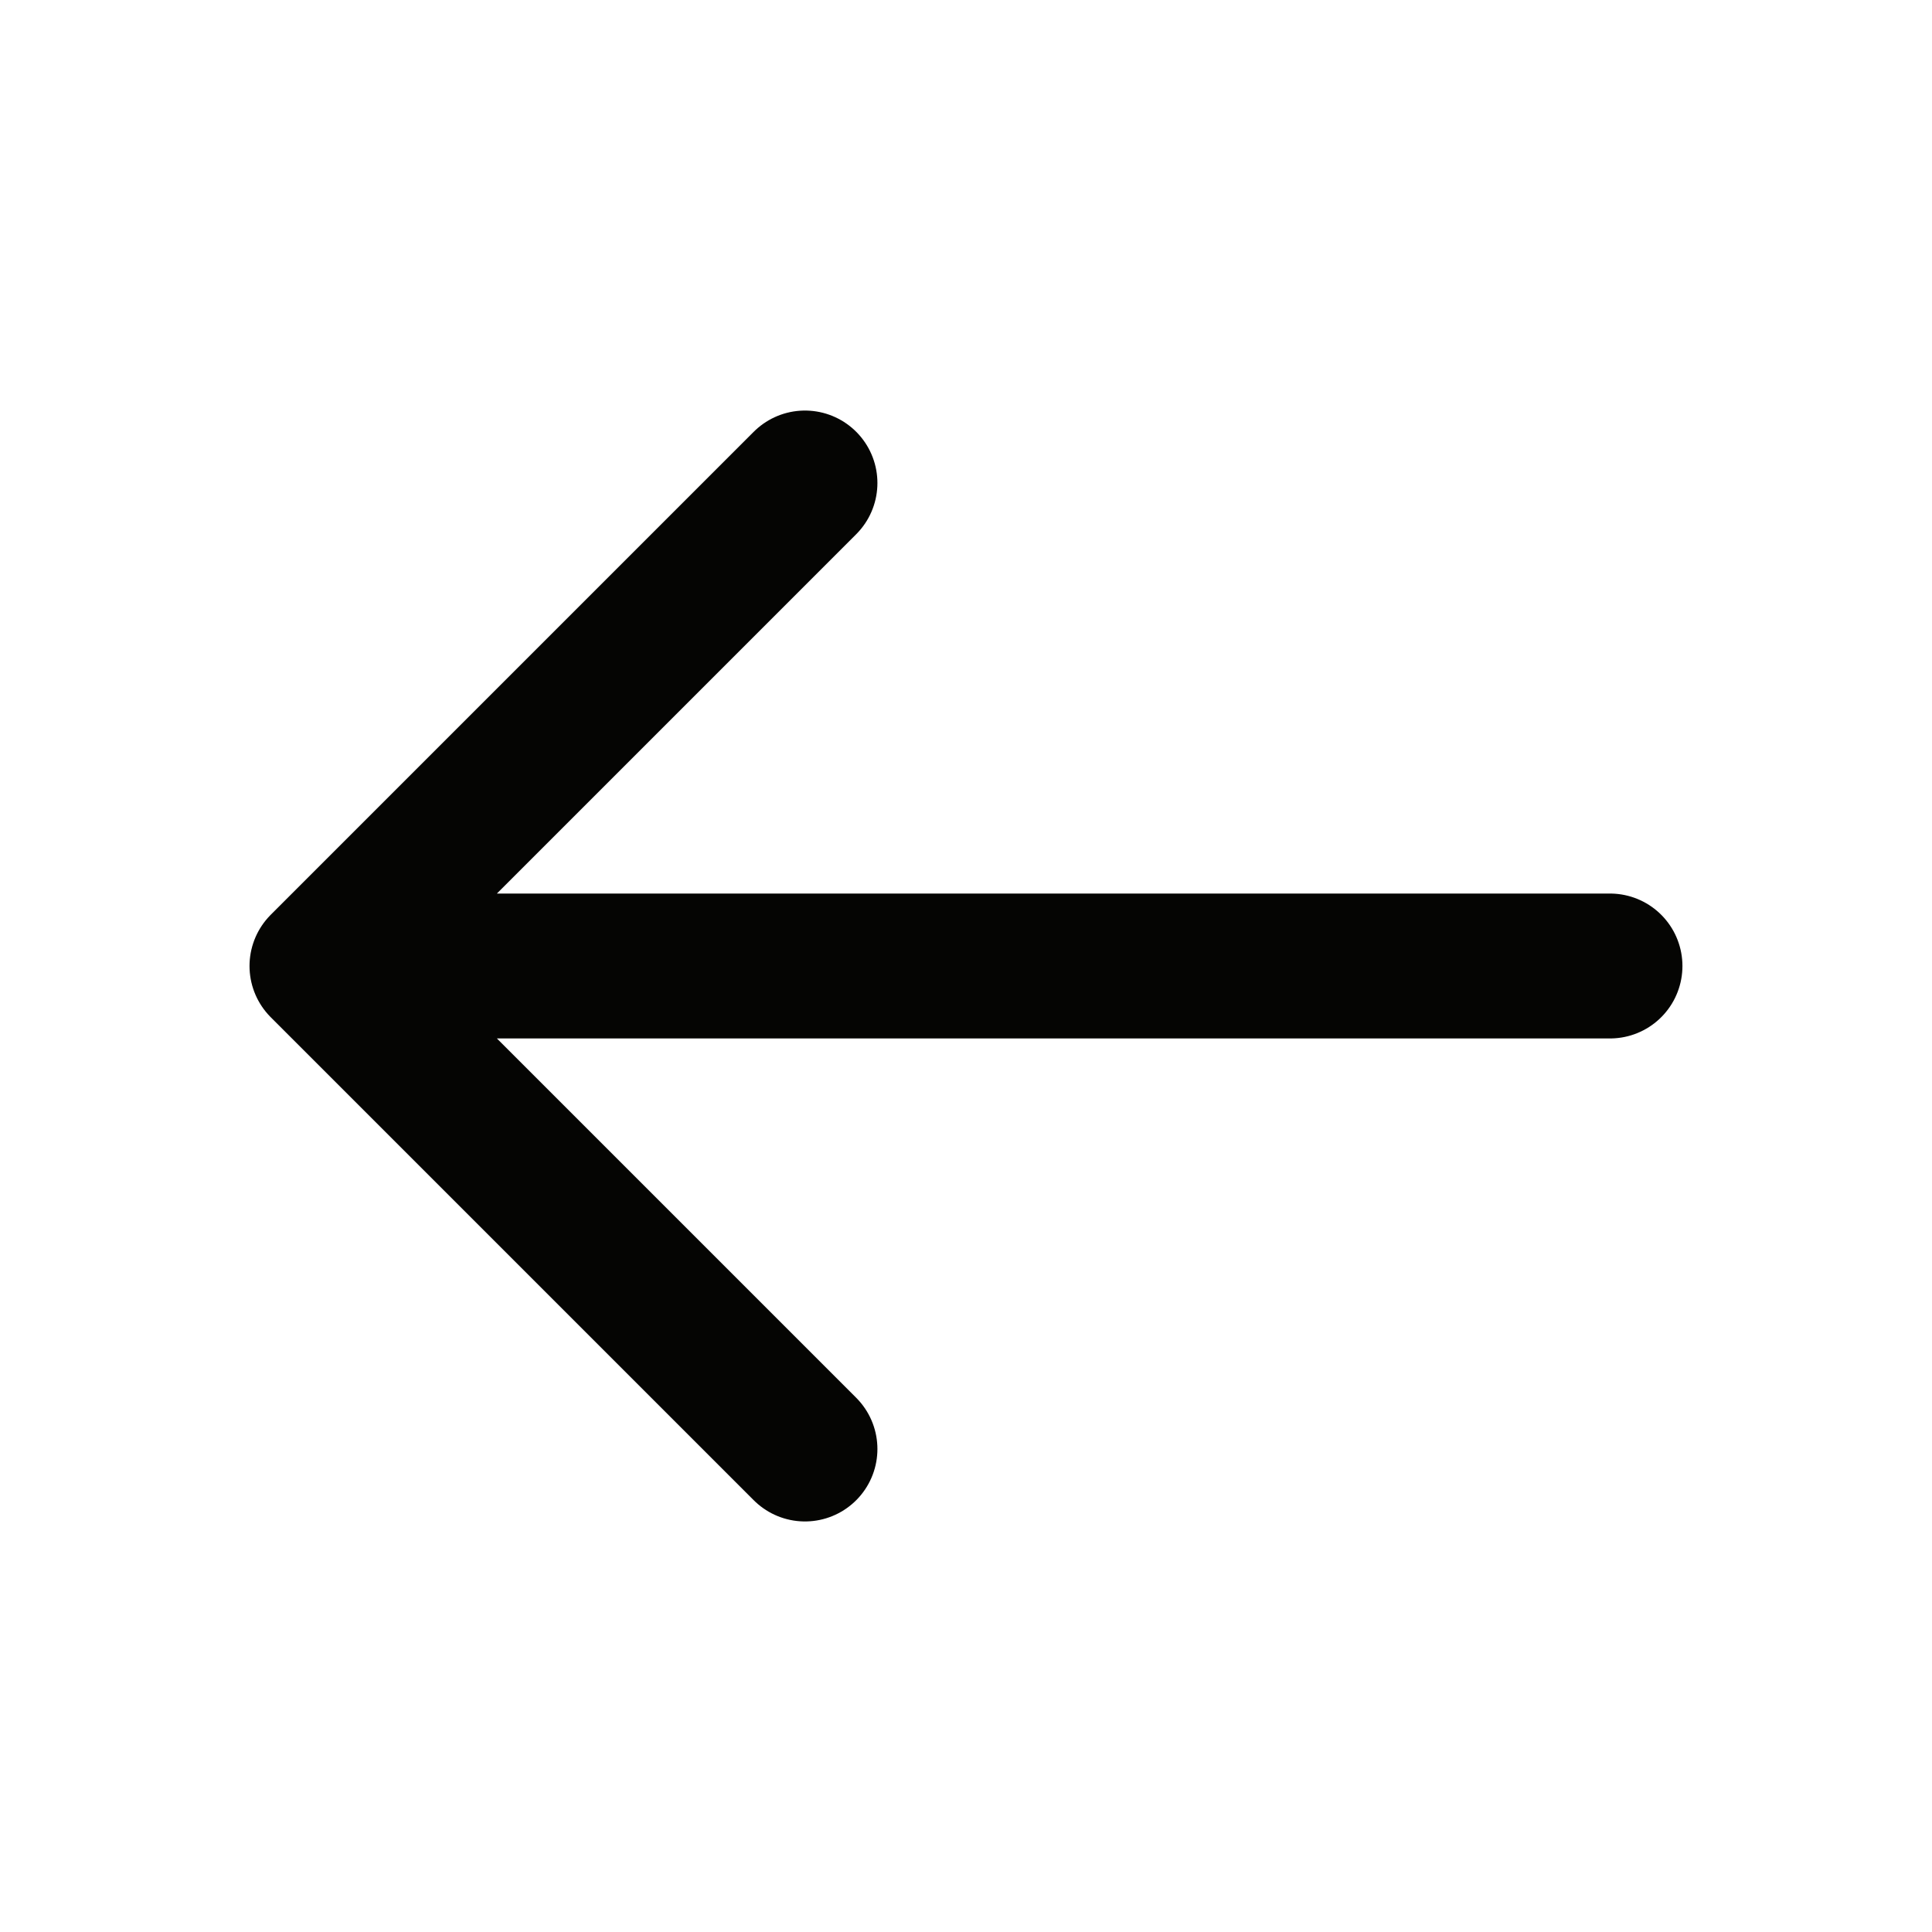
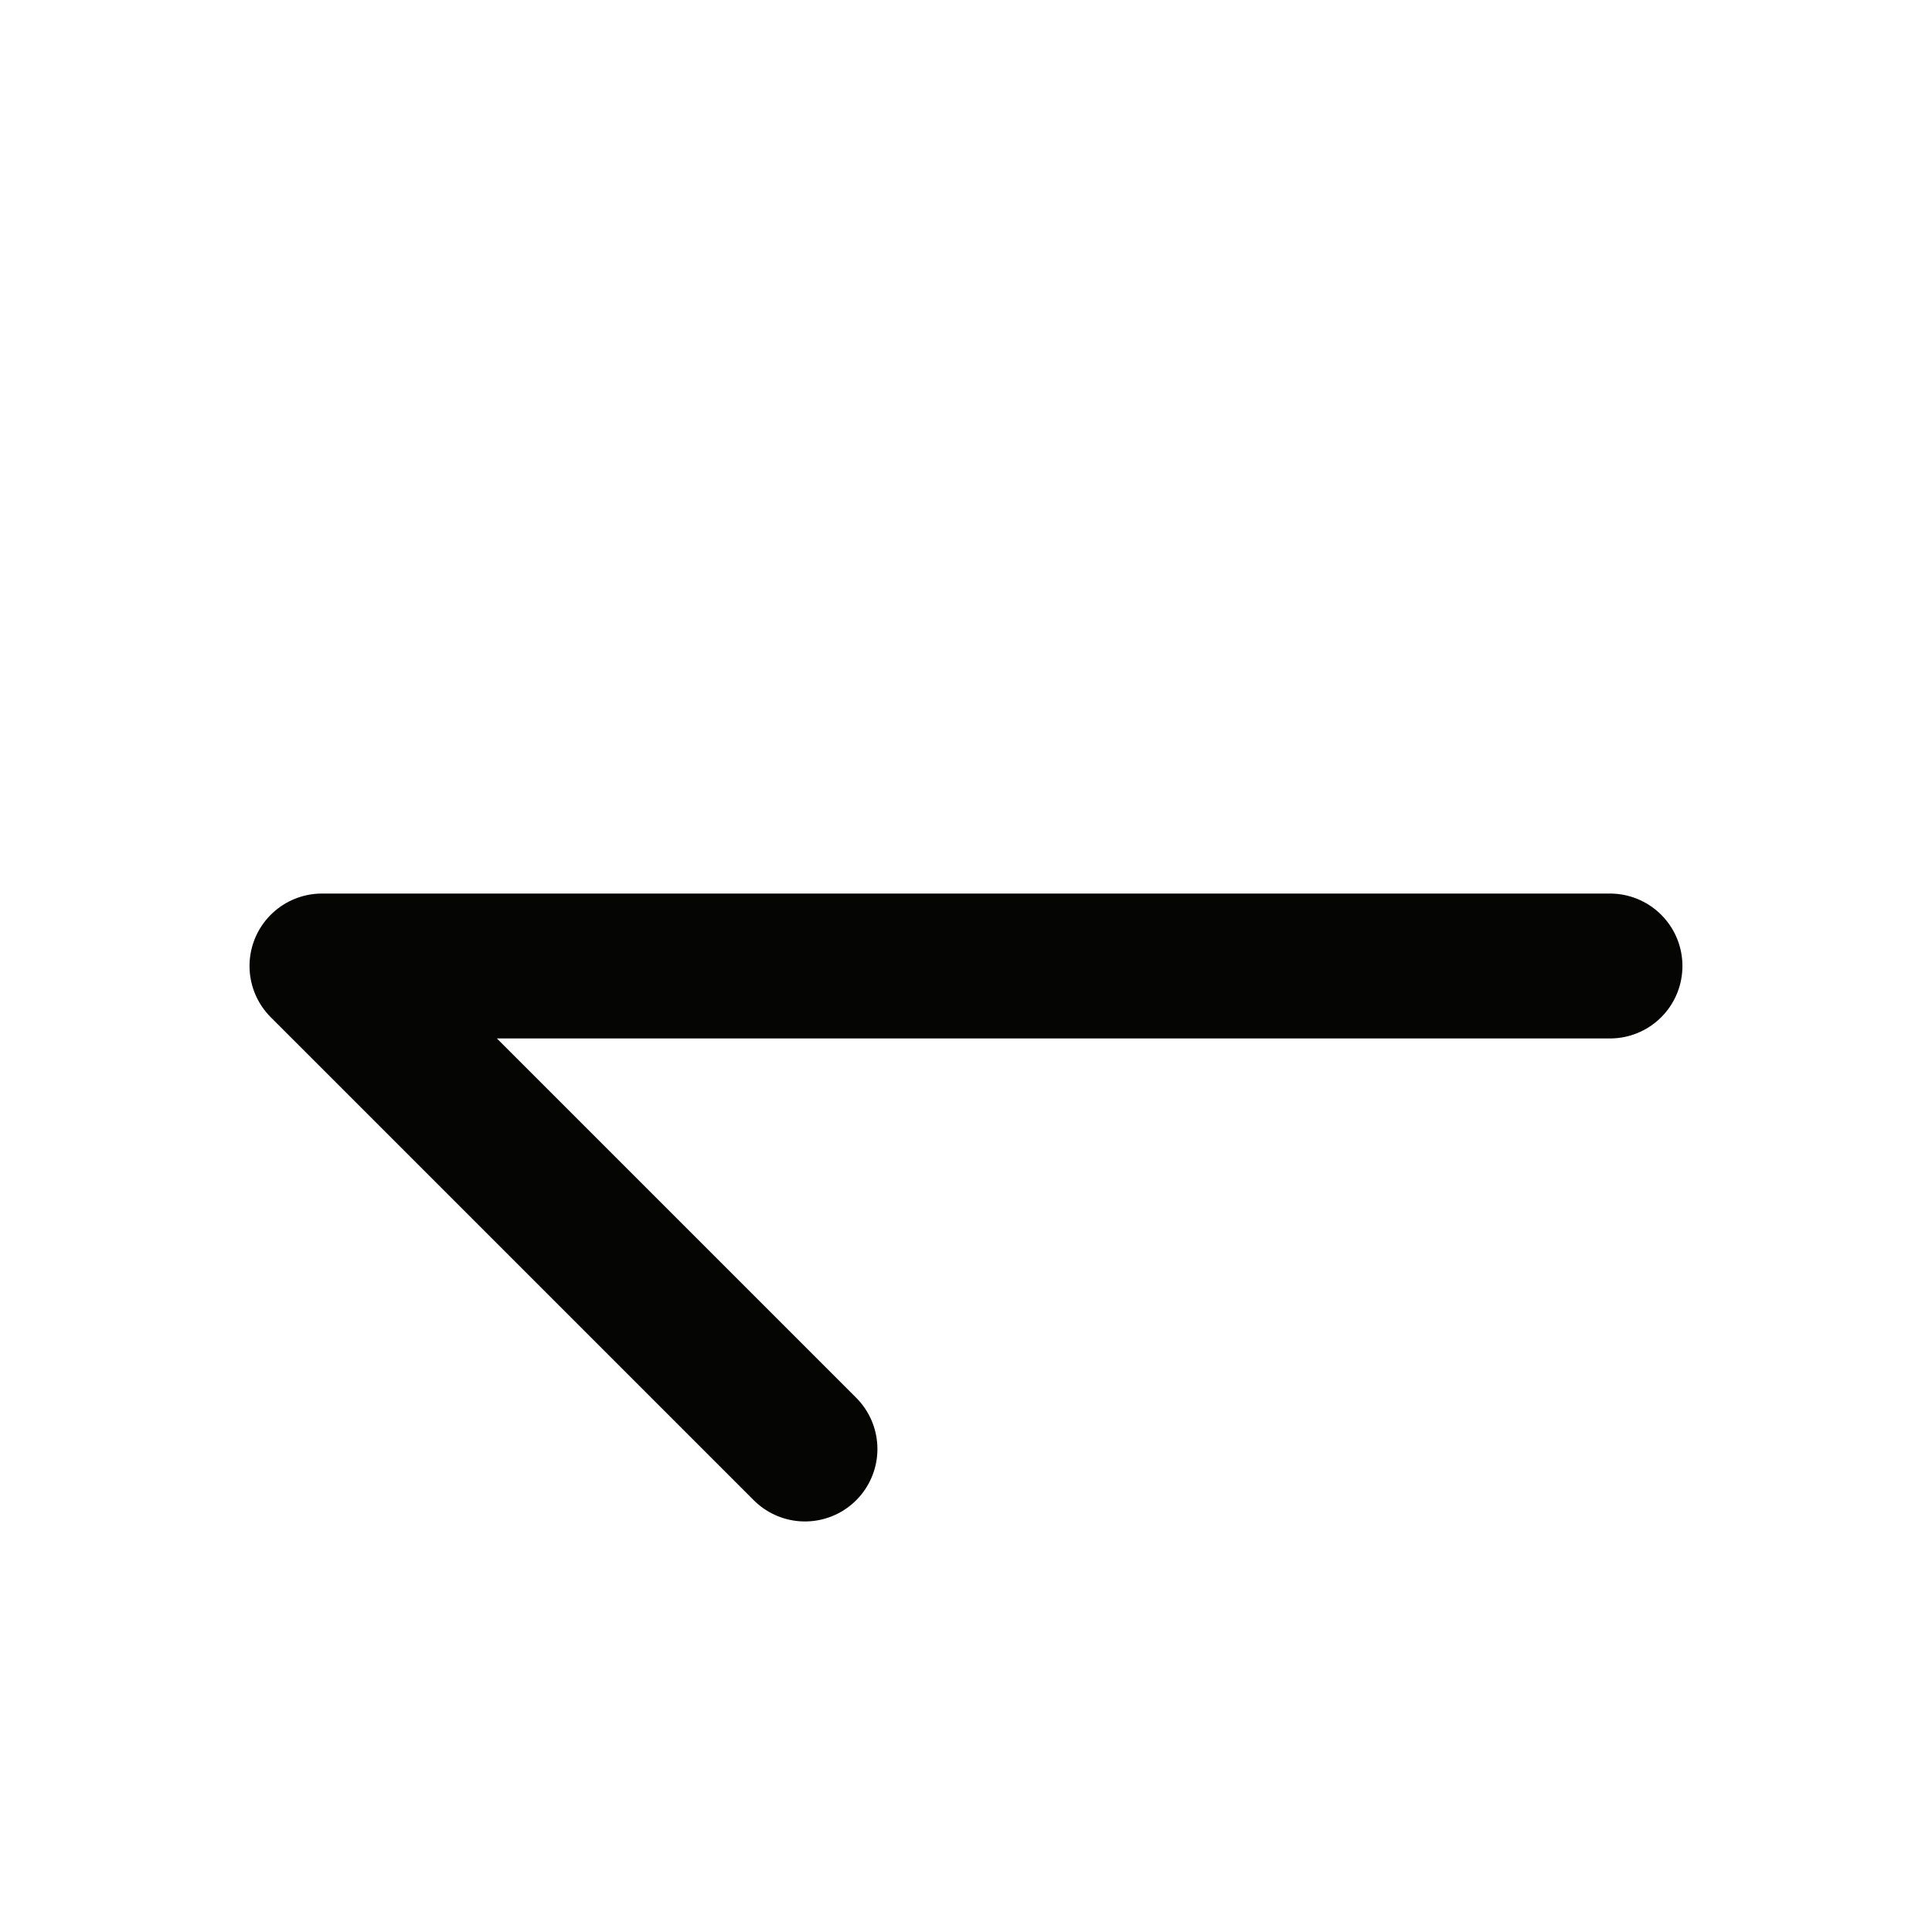
<svg xmlns="http://www.w3.org/2000/svg" width="40" height="40" viewBox="0 0 40 40" fill="none">
-   <path d="M33.333 20H6.666M6.666 20L16.666 30M6.666 20L16.666 10" stroke="#050503" stroke-width="3" stroke-linecap="round" stroke-linejoin="round" />
+   <path d="M33.333 20H6.666M6.666 20L16.666 30M6.666 20" stroke="#050503" stroke-width="3" stroke-linecap="round" stroke-linejoin="round" />
</svg>